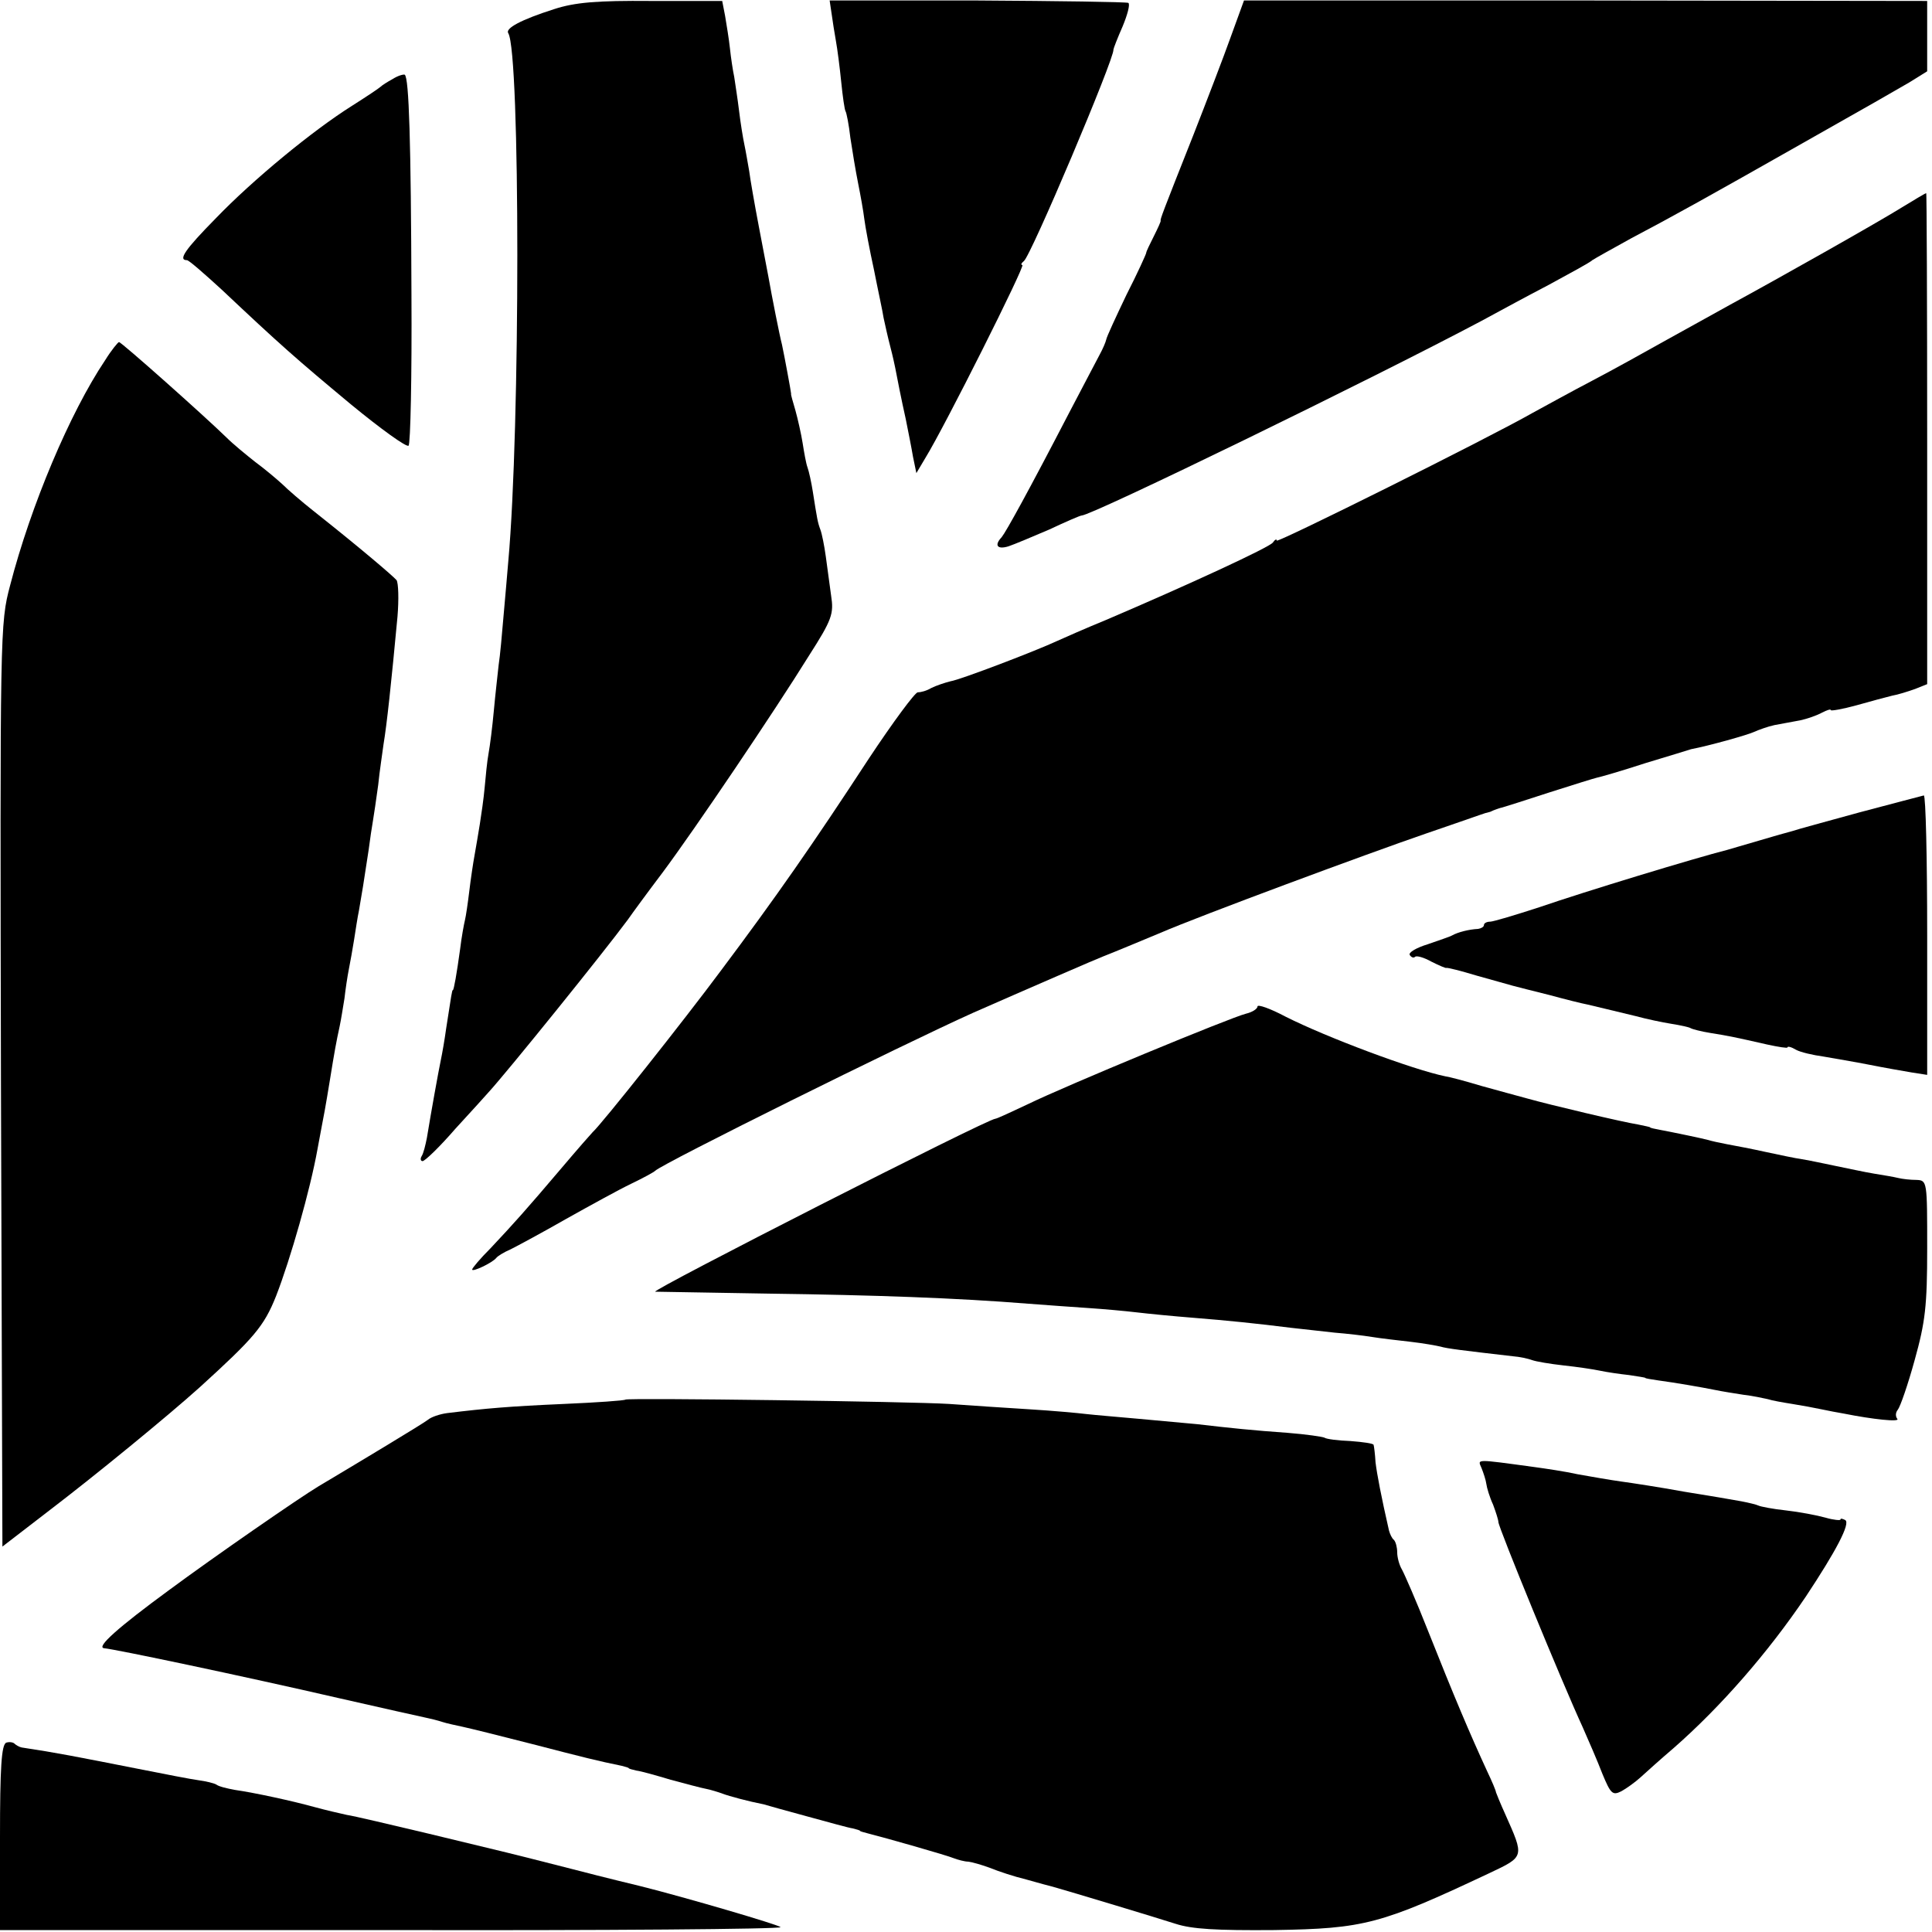
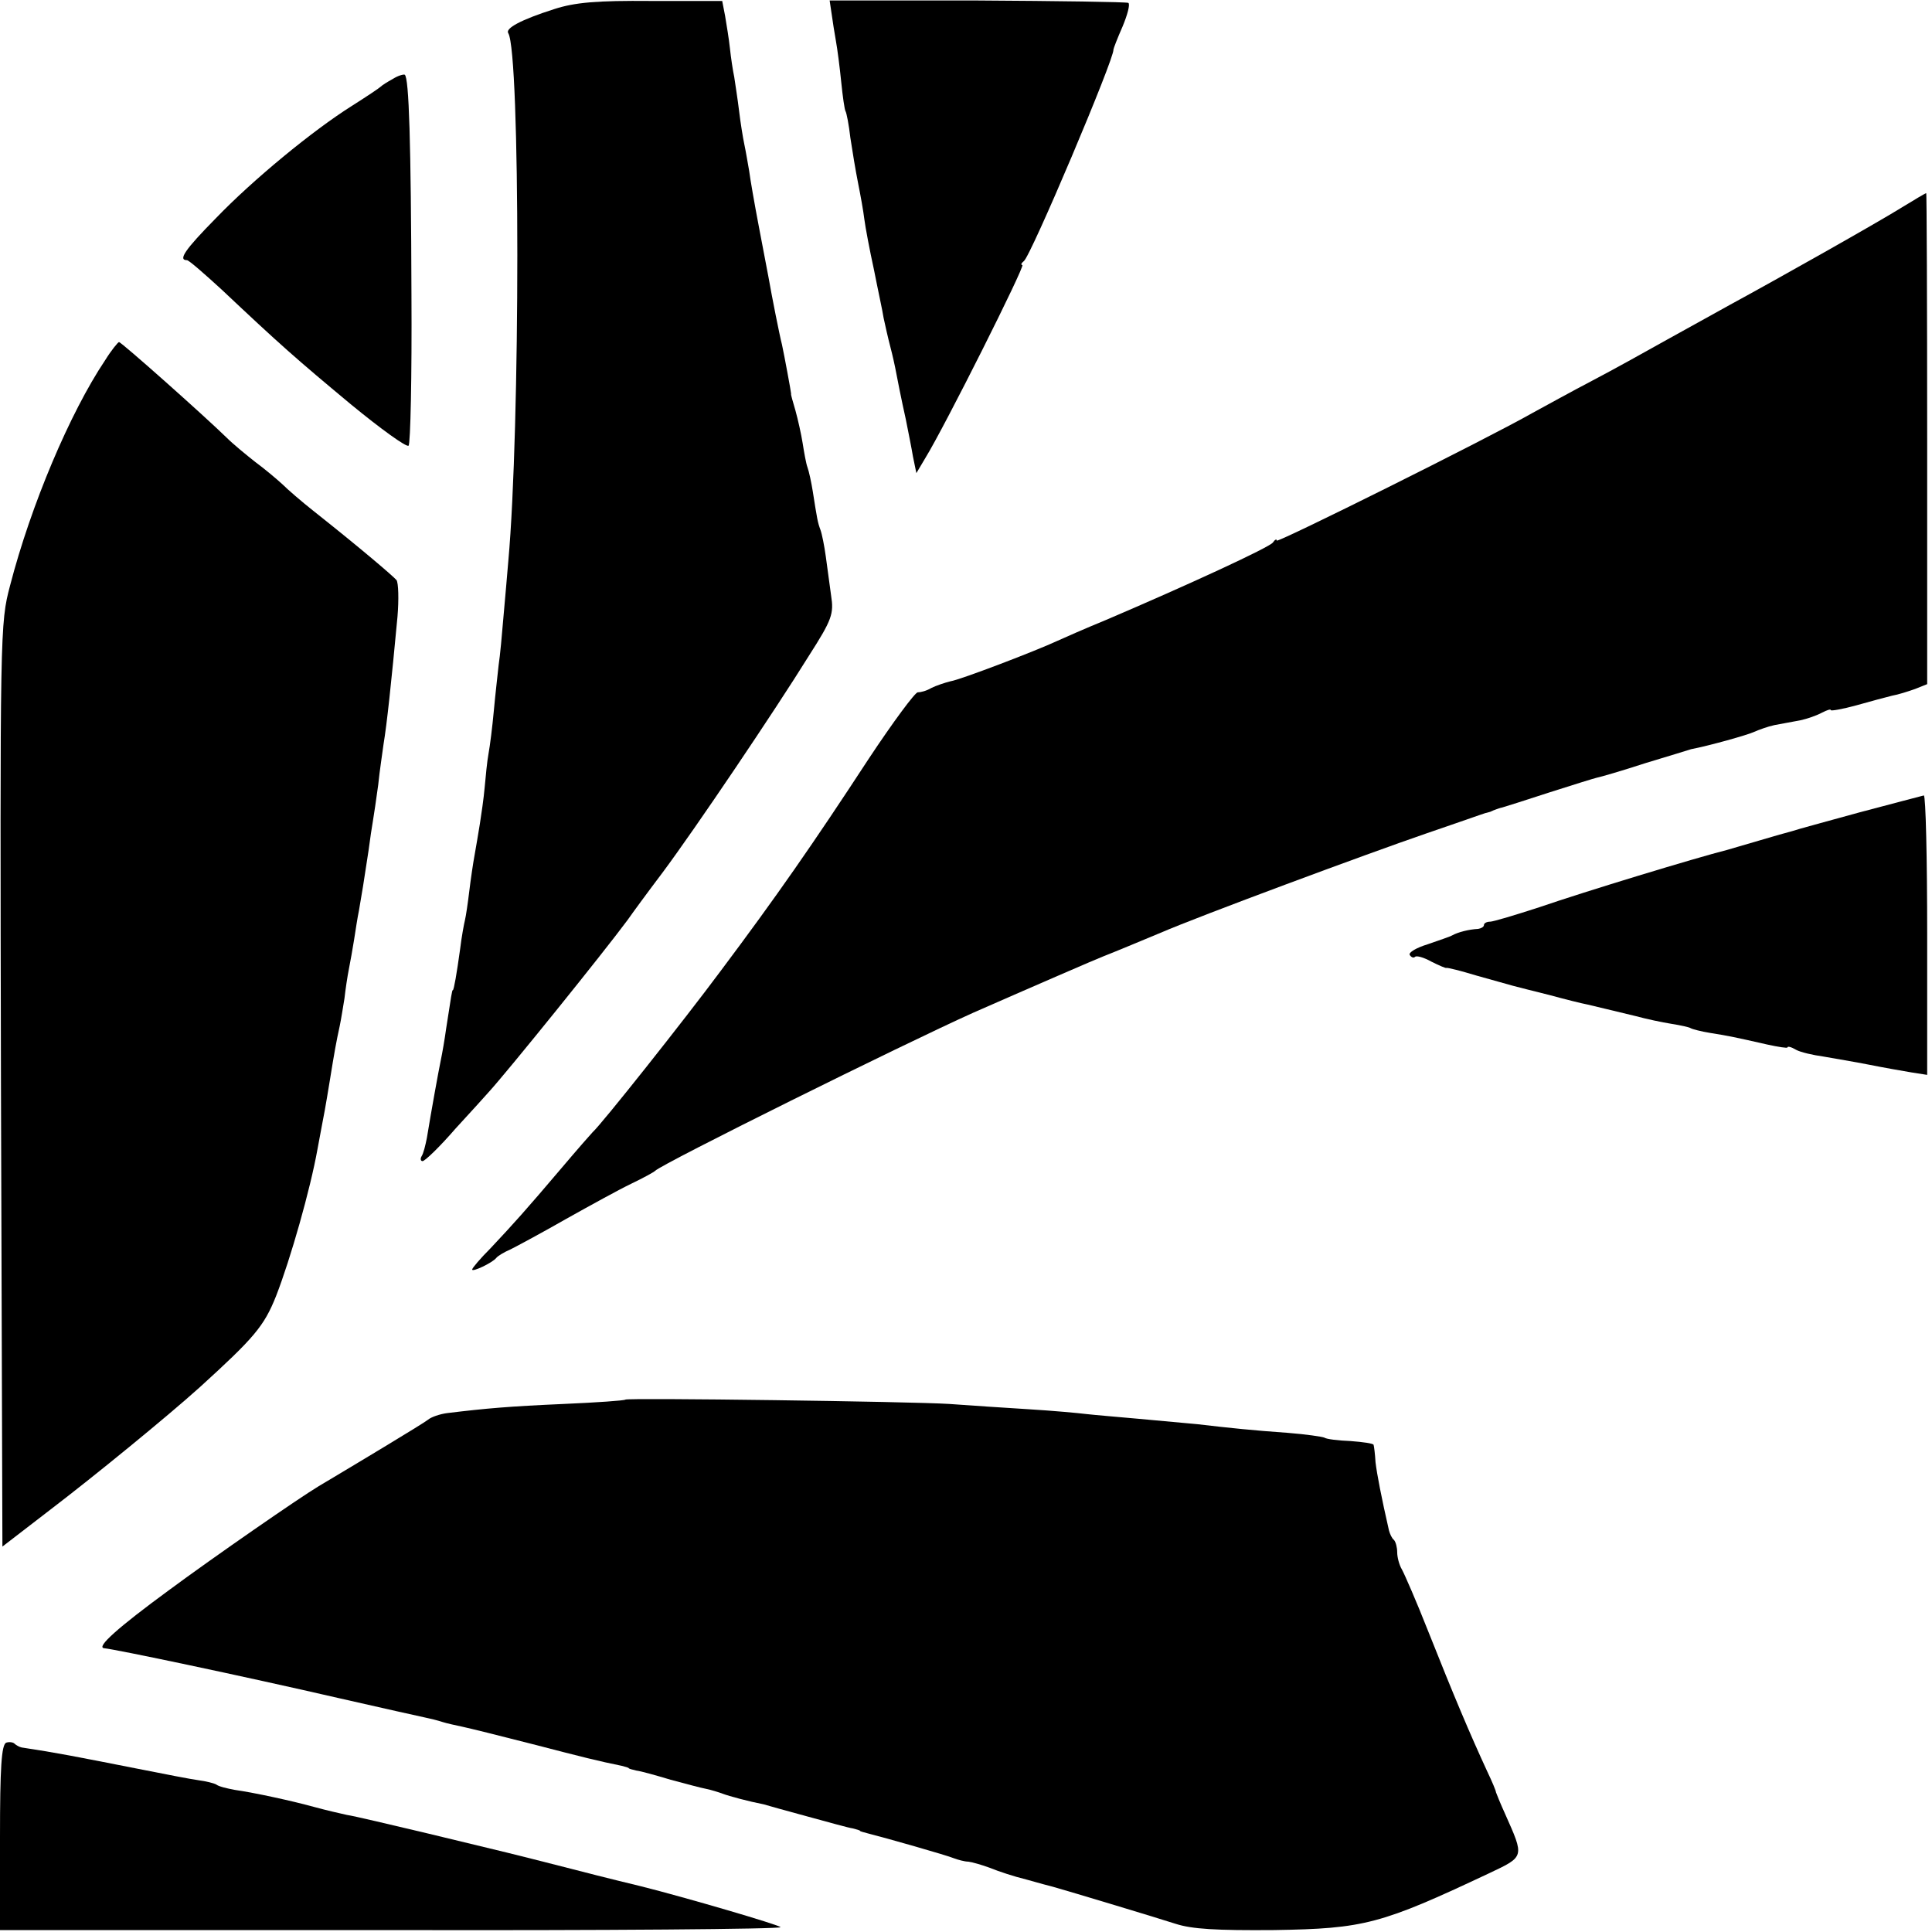
<svg xmlns="http://www.w3.org/2000/svg" version="1.0" width="401pt" height="401pt" viewBox="0 0 401 401" preserveAspectRatio="xMidYMid meet">
  <g transform="translate(0,401) scale(0.1,-0.1)" fill="#000000" stroke="none">
    <path d="M1150 3991 c-69 -22 -102 -40 -95 -50 25 -41 25 -821 0 -1096 -2 -27 -7 -79 -10 -115 -3 -36 -7 -81 -10 -100 -2 -19 -7 -62 -10 -95 -3 -33 -8 -73 -11 -89 -3 -16 -6 -48 -8 -70 -2 -23 -7 -57 -10 -76 -3 -19 -8 -48 -11 -65 -3 -16 -8 -50 -11 -75 -3 -25 -7 -52 -9 -60 -2 -8 -7 -35 -10 -60 -7 -51 -13 -85 -15 -85 -2 0 -3 -10 -14 -80 -3 -22 -8 -51 -11 -65 -5 -24 -20 -107 -29 -162 -3 -15 -7 -32 -11 -38 -3 -5 -2 -10 2 -10 5 0 36 30 68 67 33 36 65 71 70 77 40 44 237 288 288 357 9 13 42 58 73 99 67 90 231 333 303 449 48 75 52 87 46 125 -3 22 -8 59 -11 81 -3 22 -8 47 -11 55 -6 16 -7 23 -16 80 -3 19 -8 42 -11 50 -3 8 -7 31 -10 50 -3 19 -10 50 -15 68 -5 18 -10 33 -9 35 0 3 -14 79 -19 102 -5 19 -21 100 -28 140 -2 11 -11 58 -20 105 -9 47 -18 99 -20 115 -3 17 -7 41 -10 55 -3 14 -8 45 -11 70 -3 25 -8 56 -10 70 -3 14 -7 41 -9 60 -2 19 -7 49 -10 67 l-6 31 -147 0 c-114 1 -159 -3 -202 -17z" />
    <path d="M1726 3982 c2 -15 6 -40 9 -57 3 -16 8 -55 11 -85 3 -30 7 -58 9 -61 2 -3 7 -28 10 -55 4 -27 11 -69 16 -94 5 -25 11 -58 13 -75 2 -16 11 -64 20 -105 8 -41 18 -86 20 -100 3 -14 9 -41 14 -60 5 -19 9 -38 10 -43 4 -21 13 -67 22 -107 5 -25 12 -60 15 -78 l7 -34 19 32 c40 65 208 400 201 400 -4 0 -2 4 3 8 14 9 189 423 186 439 0 2 8 23 19 48 10 24 16 46 12 49 -4 2 -145 4 -314 5 l-306 0 4 -27z" />
-     <path d="M2554 3932 c-15 -42 -50 -133 -77 -202 -65 -164 -69 -175 -68 -178 1 -1 -6 -16 -14 -32 -8 -16 -16 -32 -16 -35 0 -2 -18 -42 -41 -87 -22 -46 -41 -87 -42 -93 -1 -5 -7 -19 -13 -30 -6 -11 -34 -65 -63 -120 -85 -164 -132 -249 -141 -260 -16 -17 -9 -26 14 -19 12 4 50 20 85 35 34 16 64 29 67 29 21 0 606 285 830 404 33 18 96 52 140 75 44 24 85 46 90 51 6 4 42 24 80 45 91 48 161 87 355 197 63 36 131 74 150 85 19 11 52 30 73 42 l37 23 0 73 0 73 -709 1 -709 0 -28 -77z" />
    <path d="M815 3846 c-11 -6 -22 -13 -25 -16 -3 -3 -30 -21 -60 -40 -81 -51 -205 -153 -282 -233 -64 -65 -79 -87 -60 -87 4 0 36 -28 72 -61 122 -115 155 -144 268 -238 62 -51 116 -90 120 -86 4 3 7 145 6 313 -1 317 -5 451 -14 457 -3 1 -14 -2 -25 -9z" />
    <path d="M3945 3578 c-50 -31 -252 -145 -355 -201 -30 -17 -89 -49 -130 -72 -41 -23 -111 -62 -155 -85 -44 -23 -100 -54 -124 -67 -93 -53 -531 -271 -531 -265 0 4 -4 2 -8 -4 -7 -10 -176 -88 -347 -161 -44 -18 -89 -38 -100 -43 -45 -21 -202 -81 -222 -84 -12 -3 -30 -9 -40 -14 -10 -6 -22 -9 -28 -9 -5 1 -51 -61 -102 -138 -115 -176 -193 -288 -307 -440 -75 -101 -247 -318 -266 -335 -3 -3 -32 -36 -65 -75 -73 -86 -99 -115 -147 -166 -21 -21 -38 -41 -38 -44 0 -6 42 14 50 24 3 4 16 12 30 18 14 7 66 35 115 63 50 28 110 61 135 73 25 12 47 24 50 27 15 15 513 262 660 328 116 51 259 113 270 117 5 2 21 8 119 49 81 35 426 163 551 206 52 18 102 35 110 38 8 3 18 6 23 7 4 2 9 4 12 5 3 1 8 3 13 4 4 1 48 15 97 31 50 16 95 30 100 31 6 1 51 14 100 30 50 15 92 28 95 29 37 7 119 30 131 36 9 4 28 11 42 14 15 3 39 7 54 10 14 3 34 10 45 16 10 5 18 8 18 5 0 -2 24 2 53 10 28 8 62 17 74 20 12 2 34 9 48 14 l25 10 0 510 c0 280 -1 510 -2 509 -2 0 -25 -14 -53 -31z" />
    <path d="M218 3262 c-73 -109 -154 -301 -197 -467 -21 -79 -21 -92 -19 -1037 l3 -958 100 77 c93 71 241 192 310 254 112 102 133 126 158 189 30 77 71 221 86 305 6 33 13 69 15 80 2 11 7 40 11 65 9 56 13 78 20 110 3 14 7 40 10 58 2 18 6 45 9 60 3 15 8 43 11 62 3 19 7 46 10 60 5 28 11 65 20 125 3 23 7 50 9 61 2 12 7 45 11 75 3 30 9 68 11 84 7 42 16 126 29 265 3 36 2 70 -2 76 -8 9 -72 64 -173 144 -24 19 -53 44 -64 55 -12 11 -37 32 -56 46 -19 15 -46 37 -60 51 -45 44 -218 198 -223 198 -2 0 -16 -17 -29 -38z" />
    <path d="M3860 2324 c-69 -19 -132 -36 -140 -39 -8 -2 -40 -11 -70 -20 -30 -9 -59 -17 -65 -19 -67 -17 -294 -86 -390 -119 -49 -16 -96 -30 -102 -30 -7 0 -13 -3 -13 -7 0 -4 -6 -7 -12 -8 -20 -1 -42 -7 -53 -13 -5 -3 -29 -11 -52 -19 -23 -7 -40 -17 -37 -22 3 -5 8 -7 11 -4 3 3 18 -1 34 -10 16 -8 30 -14 31 -13 2 1 30 -6 63 -16 33 -9 67 -19 75 -21 8 -2 42 -11 75 -19 33 -9 69 -18 80 -20 22 -5 41 -10 100 -24 22 -6 55 -13 74 -16 19 -3 37 -7 40 -9 3 -2 22 -7 41 -10 38 -6 52 -9 118 -24 23 -5 42 -8 42 -6 0 3 8 1 18 -5 9 -5 35 -11 57 -14 22 -4 65 -11 95 -17 30 -6 70 -13 88 -16 l32 -5 0 290 c0 160 -3 290 -7 290 -5 -1 -64 -17 -133 -35z" />
-     <path d="M2610 1921 c0 -5 -11 -12 -24 -15 -32 -8 -373 -149 -453 -188 -34 -16 -64 -30 -67 -30 -16 0 -717 -357 -706 -359 3 0 109 -2 235 -4 221 -3 391 -9 540 -21 39 -3 95 -7 125 -9 30 -2 75 -6 100 -9 25 -3 77 -8 115 -11 75 -6 133 -12 205 -21 25 -3 65 -7 90 -10 25 -2 60 -6 78 -9 18 -3 54 -7 80 -10 26 -3 54 -8 62 -10 13 -4 46 -8 150 -20 14 -1 32 -5 40 -8 8 -3 38 -8 65 -11 28 -3 62 -8 76 -11 14 -3 41 -7 60 -9 19 -3 34 -5 34 -6 0 -1 12 -3 26 -5 37 -5 89 -14 119 -20 14 -3 40 -7 59 -10 18 -2 41 -7 50 -9 9 -3 32 -7 51 -10 19 -3 46 -8 60 -11 14 -3 35 -7 47 -9 60 -12 117 -18 111 -11 -4 5 -4 13 1 19 5 6 21 52 35 103 22 79 26 112 26 232 0 139 0 141 -22 142 -13 0 -30 2 -38 4 -8 2 -31 6 -50 9 -19 3 -55 11 -80 16 -25 5 -56 12 -70 14 -14 2 -47 9 -75 15 -27 6 -63 13 -80 16 -16 3 -34 7 -40 9 -11 3 -68 15 -100 21 -11 2 -20 4 -20 5 0 1 -11 3 -25 6 -32 5 -184 41 -230 54 -19 5 -62 17 -95 26 -33 10 -67 19 -75 20 -68 14 -247 81 -332 124 -32 17 -58 26 -58 21z" />
    <path d="M1298 1105 c-2 -2 -59 -6 -128 -9 -113 -5 -160 -9 -242 -19 -15 -2 -33 -8 -40 -14 -10 -8 -143 -88 -227 -138 -40 -24 -215 -145 -311 -216 -105 -77 -151 -118 -134 -120 23 -2 285 -57 489 -104 88 -20 168 -38 178 -40 10 -2 26 -6 35 -9 9 -3 28 -7 42 -10 14 -3 79 -19 145 -36 108 -28 136 -35 185 -45 8 -2 15 -4 15 -5 0 -1 7 -3 16 -5 9 -1 41 -10 71 -19 30 -8 63 -17 74 -19 10 -2 26 -7 34 -10 13 -5 54 -16 85 -22 6 -2 46 -13 90 -25 44 -12 87 -24 95 -25 8 -2 15 -4 15 -5 0 -1 7 -3 15 -5 36 -9 166 -46 180 -52 8 -3 22 -7 30 -7 8 -1 29 -7 45 -13 17 -7 50 -18 75 -24 25 -7 50 -14 55 -15 39 -11 218 -65 255 -77 34 -11 84 -14 205 -13 187 3 221 12 446 118 74 35 73 33 33 123 -10 22 -18 42 -19 45 0 3 -8 22 -18 43 -36 78 -69 156 -123 292 -24 61 -49 118 -54 127 -6 10 -10 26 -10 36 0 10 -3 22 -7 26 -4 3 -8 12 -10 19 -16 70 -25 117 -28 142 -1 17 -3 33 -4 36 0 3 -22 6 -48 8 -26 1 -50 4 -54 7 -4 2 -38 7 -76 10 -71 5 -120 10 -188 18 -22 2 -76 7 -120 11 -44 4 -93 8 -110 10 -16 2 -70 7 -120 10 -49 3 -124 8 -165 11 -78 5 -668 13 -672 9z" />
-     <path d="M3075 963 c4 -10 9 -25 10 -33 1 -8 7 -28 14 -43 6 -16 11 -32 11 -36 0 -11 133 -335 175 -426 12 -27 31 -71 41 -97 17 -41 21 -45 39 -36 11 6 29 19 40 29 11 10 42 38 69 61 97 85 195 197 274 314 63 95 93 152 82 159 -6 3 -10 4 -10 1 0 -2 -14 -1 -31 4 -18 5 -55 12 -82 15 -28 3 -53 8 -57 10 -4 2 -20 6 -36 9 -16 3 -69 12 -119 20 -49 9 -108 18 -130 21 -22 3 -62 10 -90 15 -27 6 -68 12 -90 15 -125 17 -118 17 -110 -2z" />
    <path d="M13 393 c-10 -4 -13 -52 -13 -197 l0 -192 810 0 c446 -1 810 2 810 6 0 4 -198 62 -290 85 -8 2 -71 17 -140 35 -149 38 -122 31 -300 74 -80 19 -156 37 -170 39 -14 3 -44 10 -66 16 -47 13 -125 30 -167 36 -16 3 -33 7 -38 11 -5 3 -22 7 -37 9 -15 2 -72 13 -127 24 -127 25 -167 33 -240 44 -5 1 -12 5 -15 8 -3 3 -11 4 -17 2z" />
  </g>
</svg>